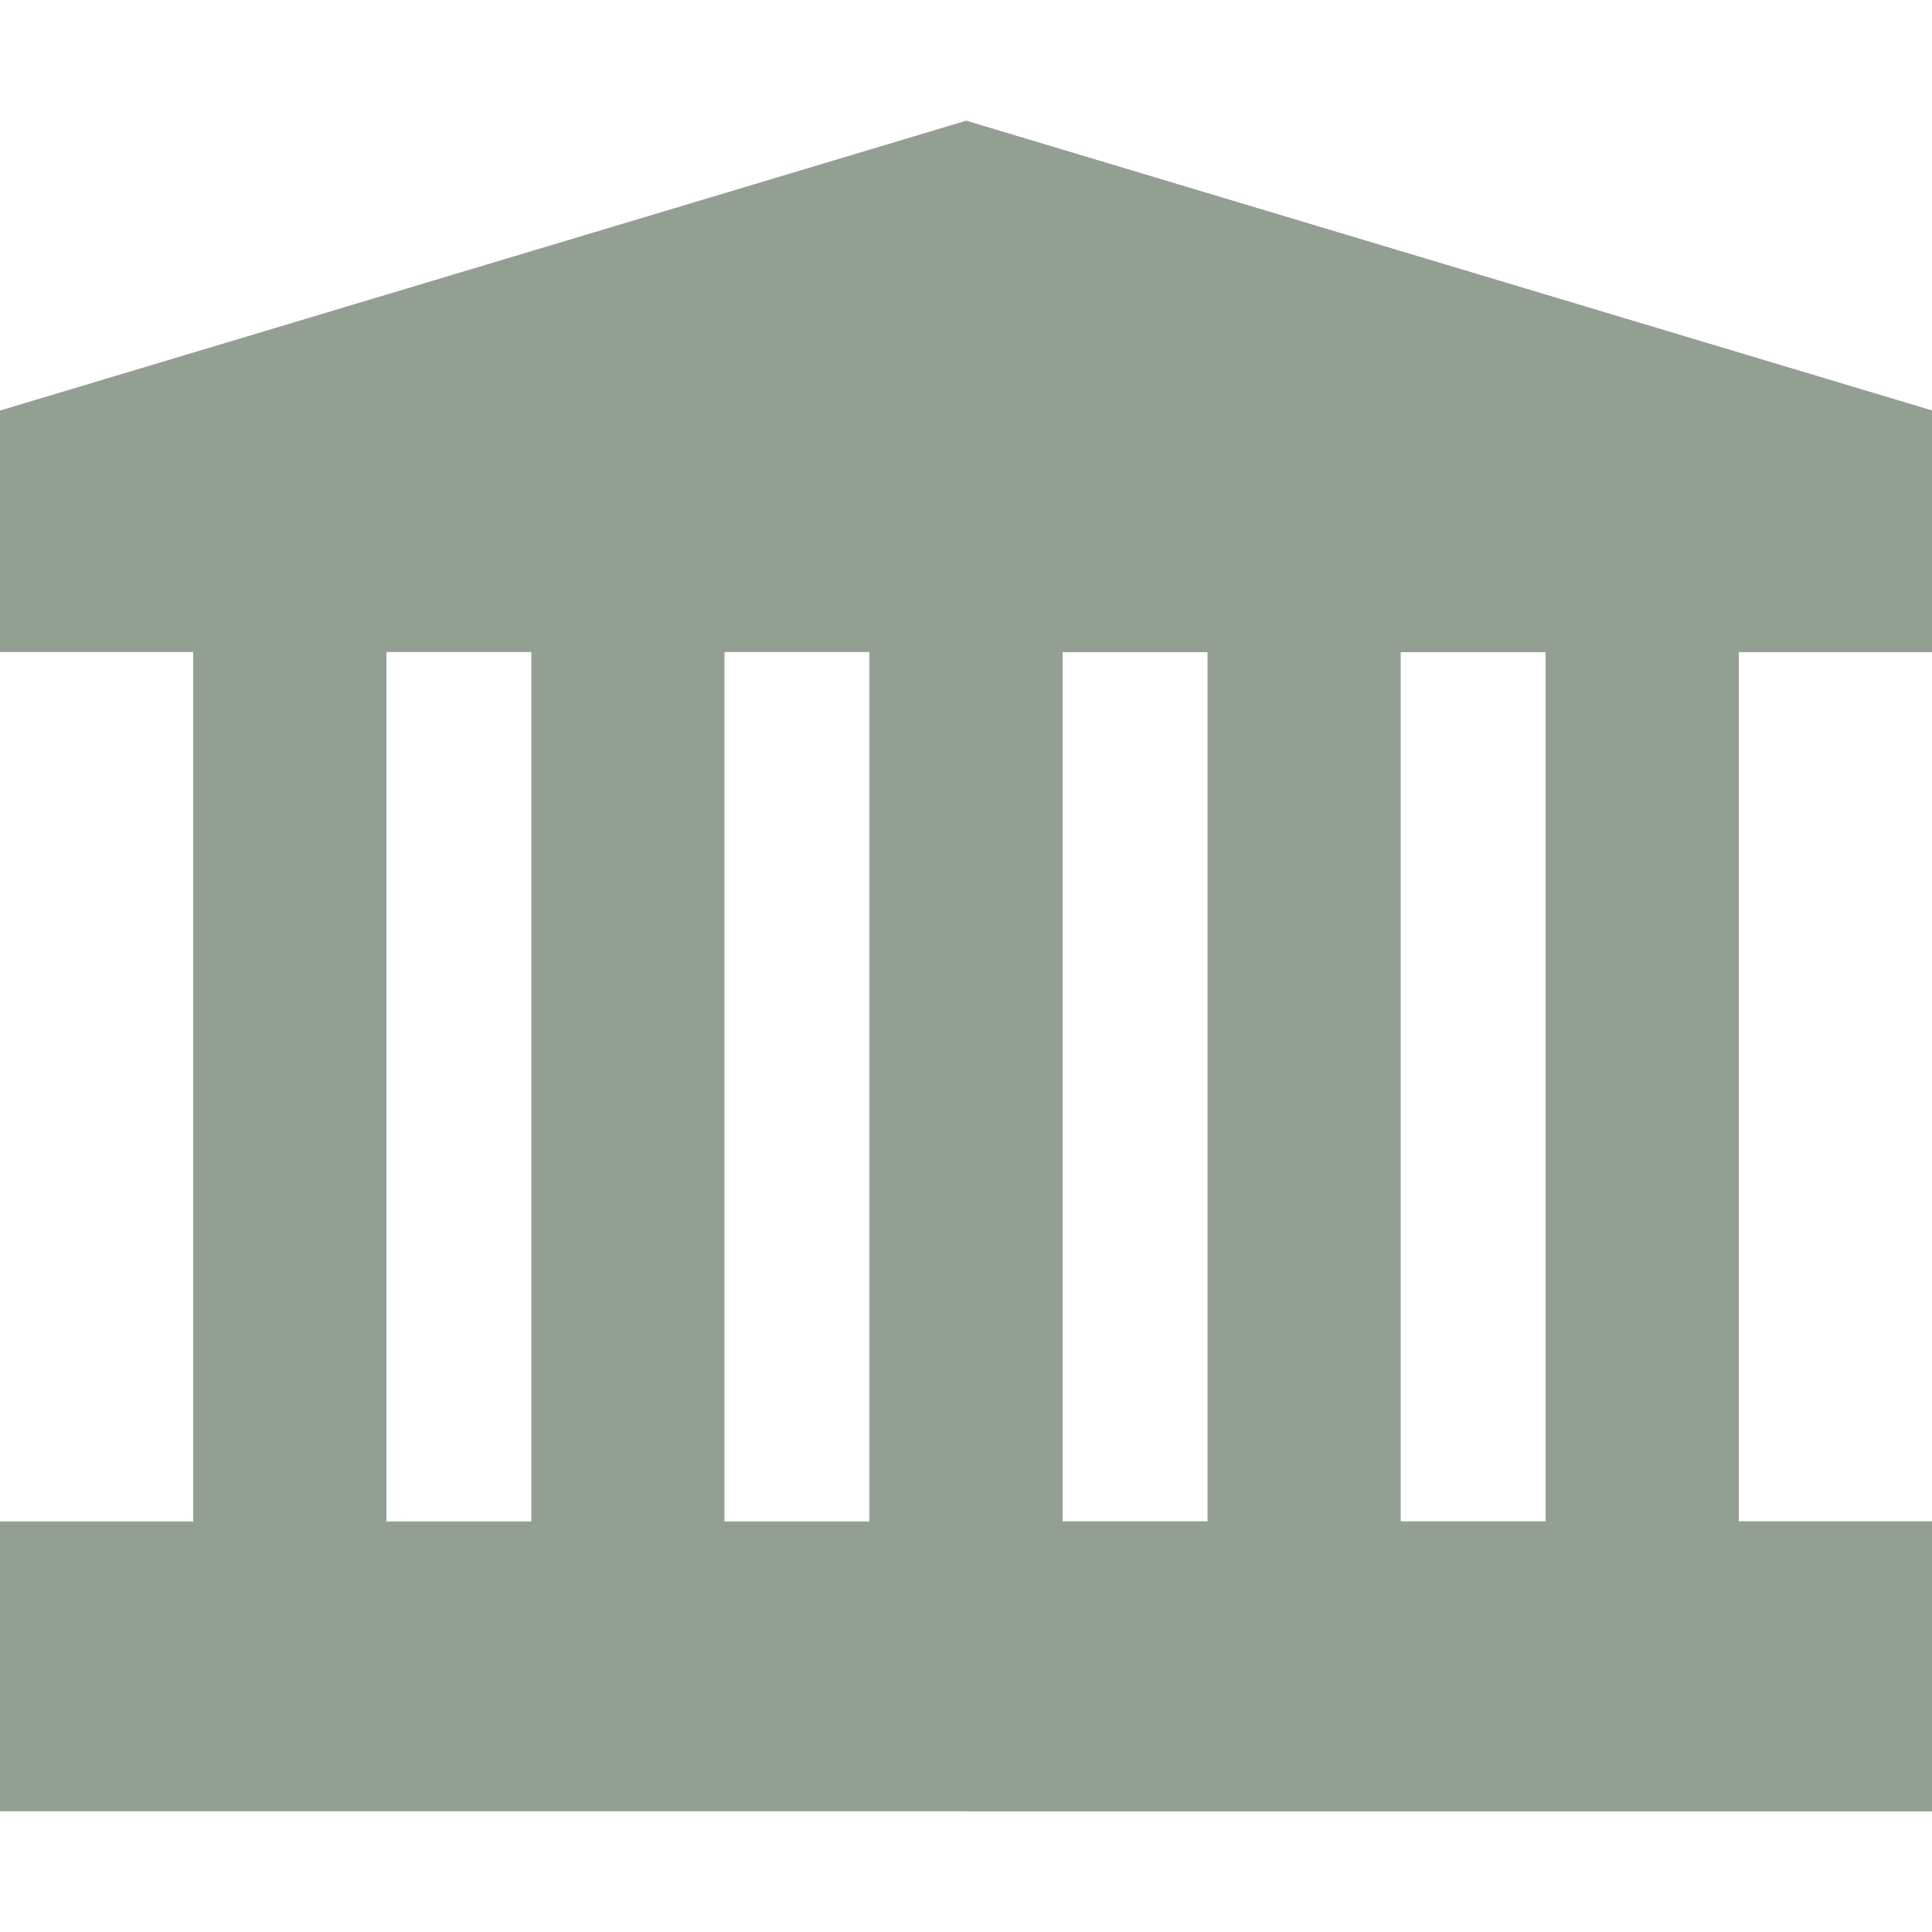
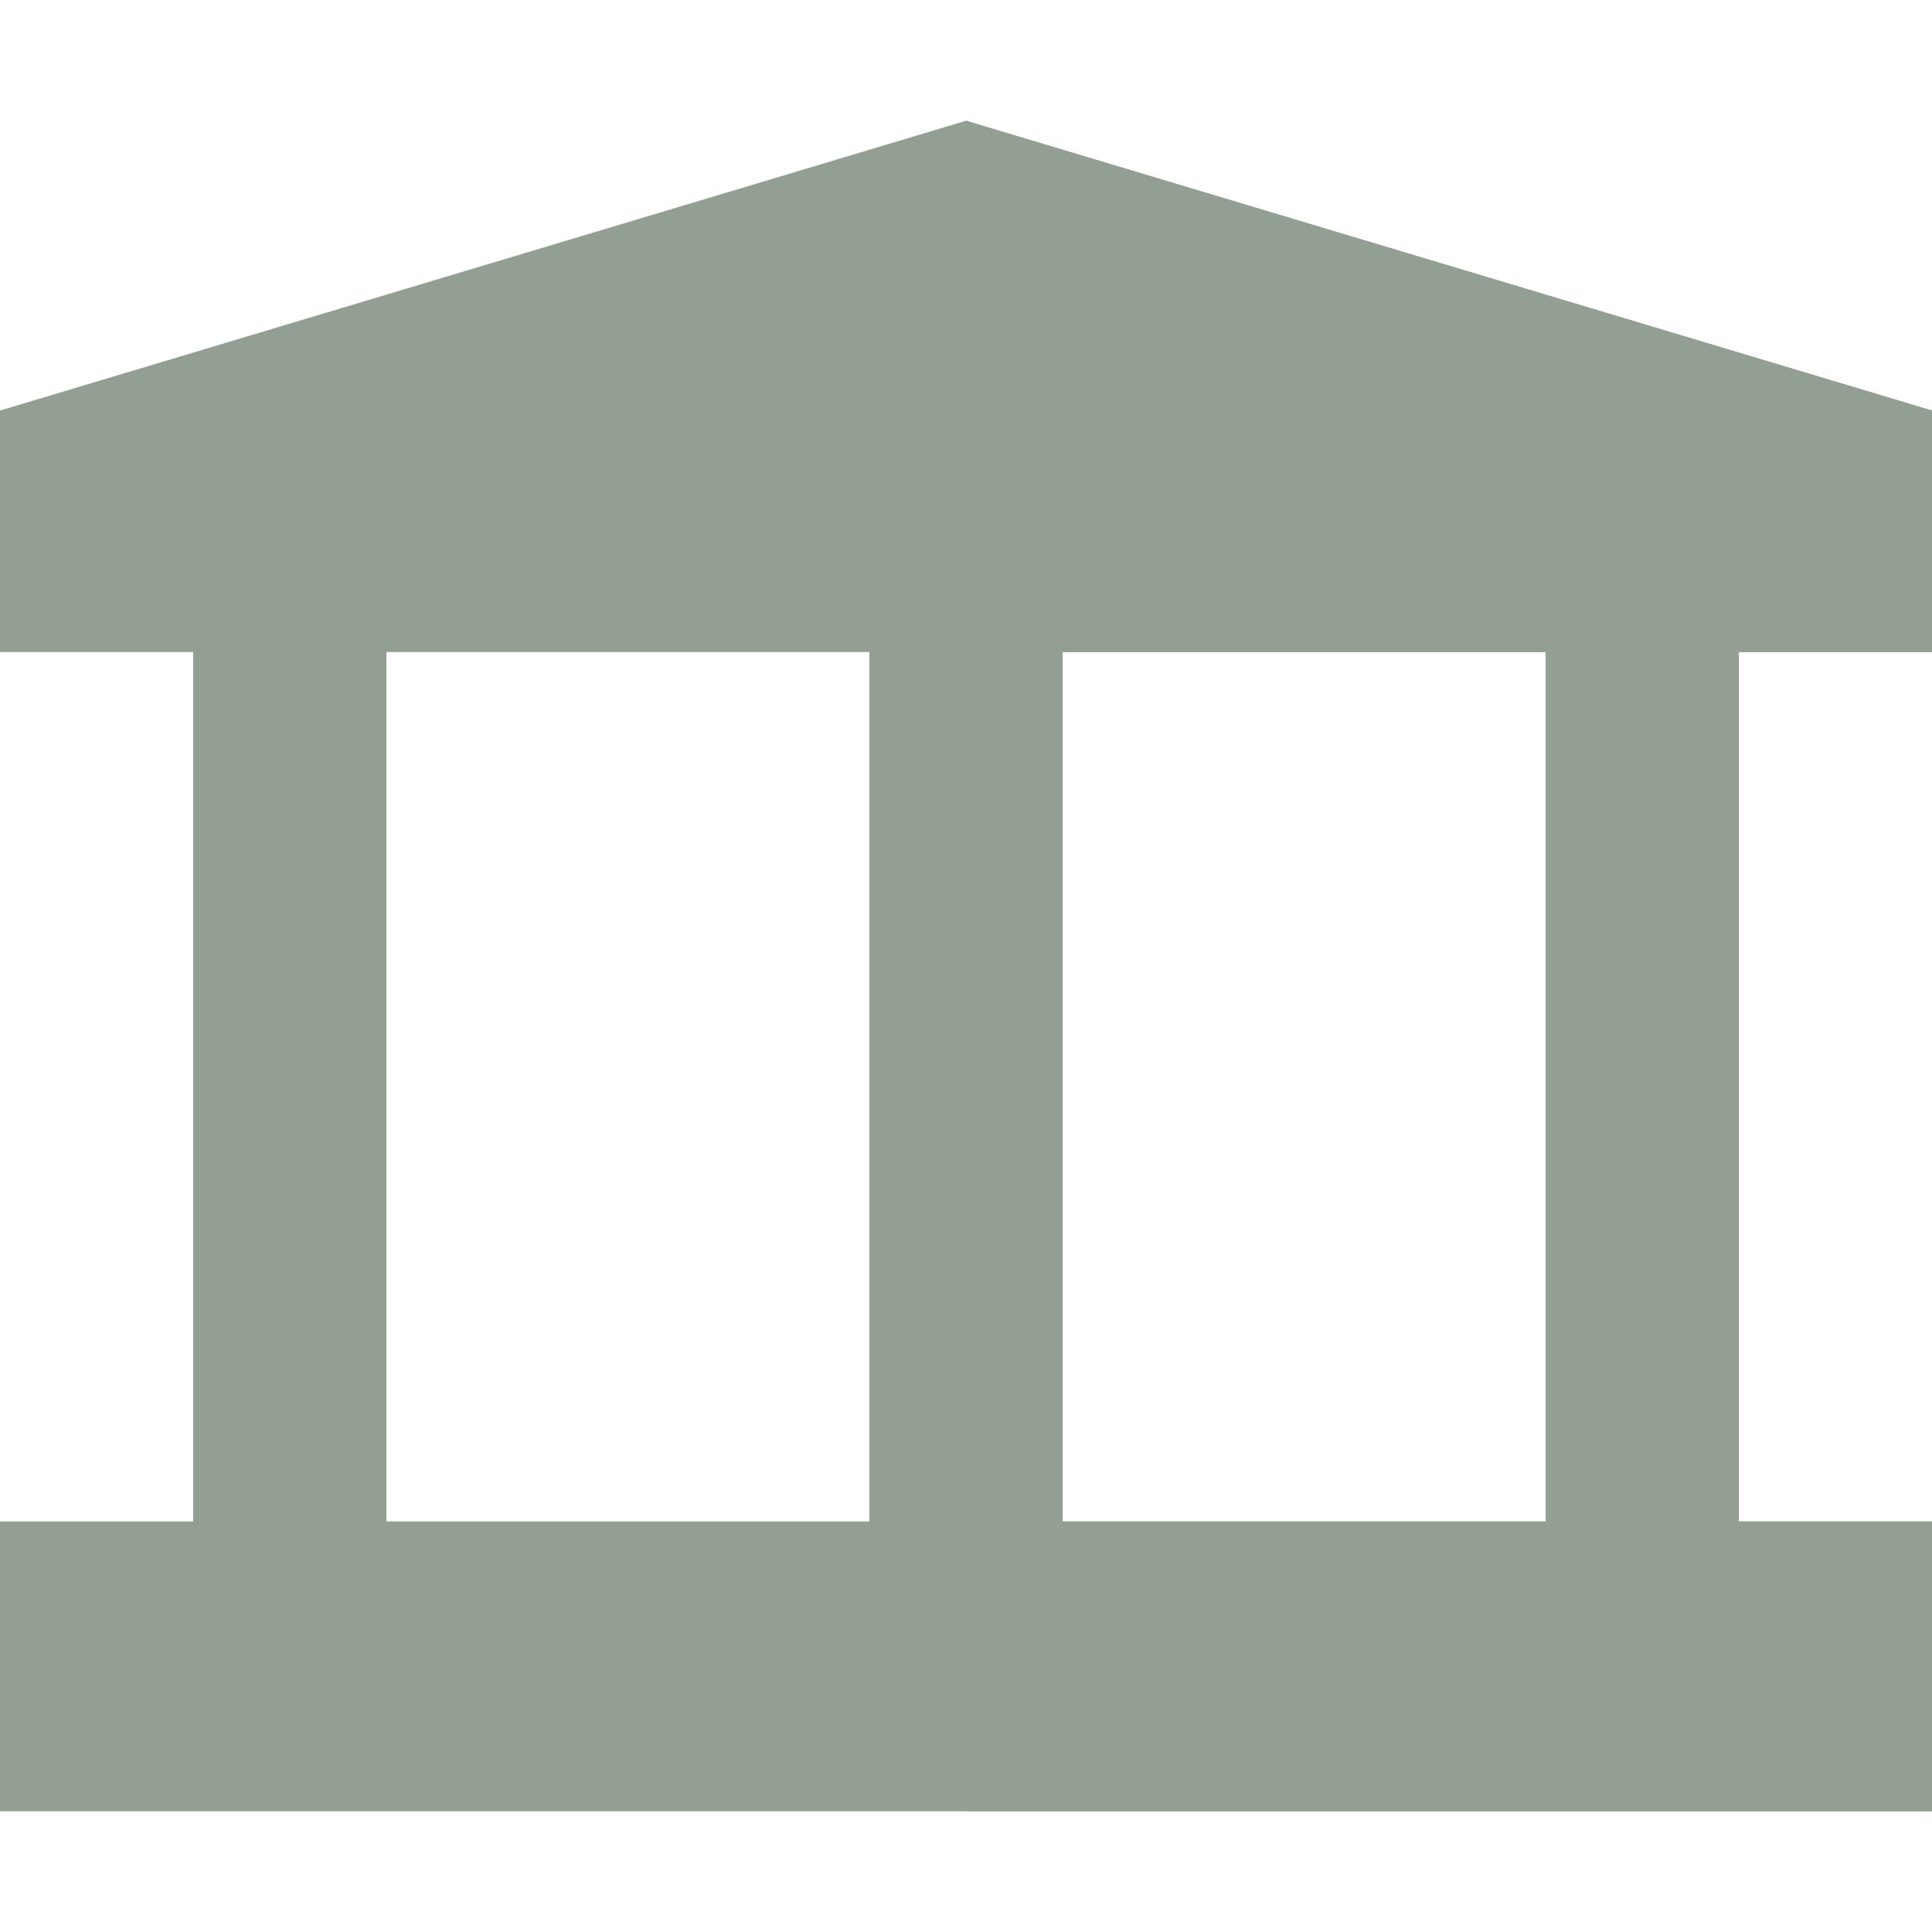
<svg xmlns="http://www.w3.org/2000/svg" id="Layer_1" viewBox="0 0 512 512" xml:space="preserve" width="800px" height="800px" fill="#000000">
  <g id="SVGRepo_bgCarrier" stroke-width="0" />
  <g id="SVGRepo_tracerCarrier" stroke-linecap="round" stroke-linejoin="round" />
  <g id="SVGRepo_iconCarrier">
    <rect x="230.4" y="159.578" style="fill:#939f93;" width="51.2" height="256.422" />
    <rect x="256" y="159.578" style="fill:#939f93;" width="25.6" height="256.422" />
    <g>
-       <rect x="140.8" y="159.578" style="fill:#939f93;" width="51.2" height="256.422" />
      <rect x="51.2" y="159.578" style="fill:#939f93;" width="51.2" height="256.422" />
    </g>
    <g>
      <rect x="409.6" y="159.578" style="fill:#939f93;" width="51.2" height="256.422" />
-       <rect x="320" y="159.578" style="fill:#939f93;" width="51.2" height="256.422" />
    </g>
    <g>
      <polygon style="fill:#939f93;" points="512,108.8 256,32 0,108.8 0,172.8 512,172.8 " />
      <rect y="403.2" style="fill:#939f93;" width="512" height="76.8" />
    </g>
    <g>
      <rect x="256" y="403.2" style="fill:#939f93;" width="256" height="76.8" />
      <polygon style="fill:#939f93;" points="512,108.8 256,32 256,172.8 512,172.8 " />
    </g>
  </g>
</svg>